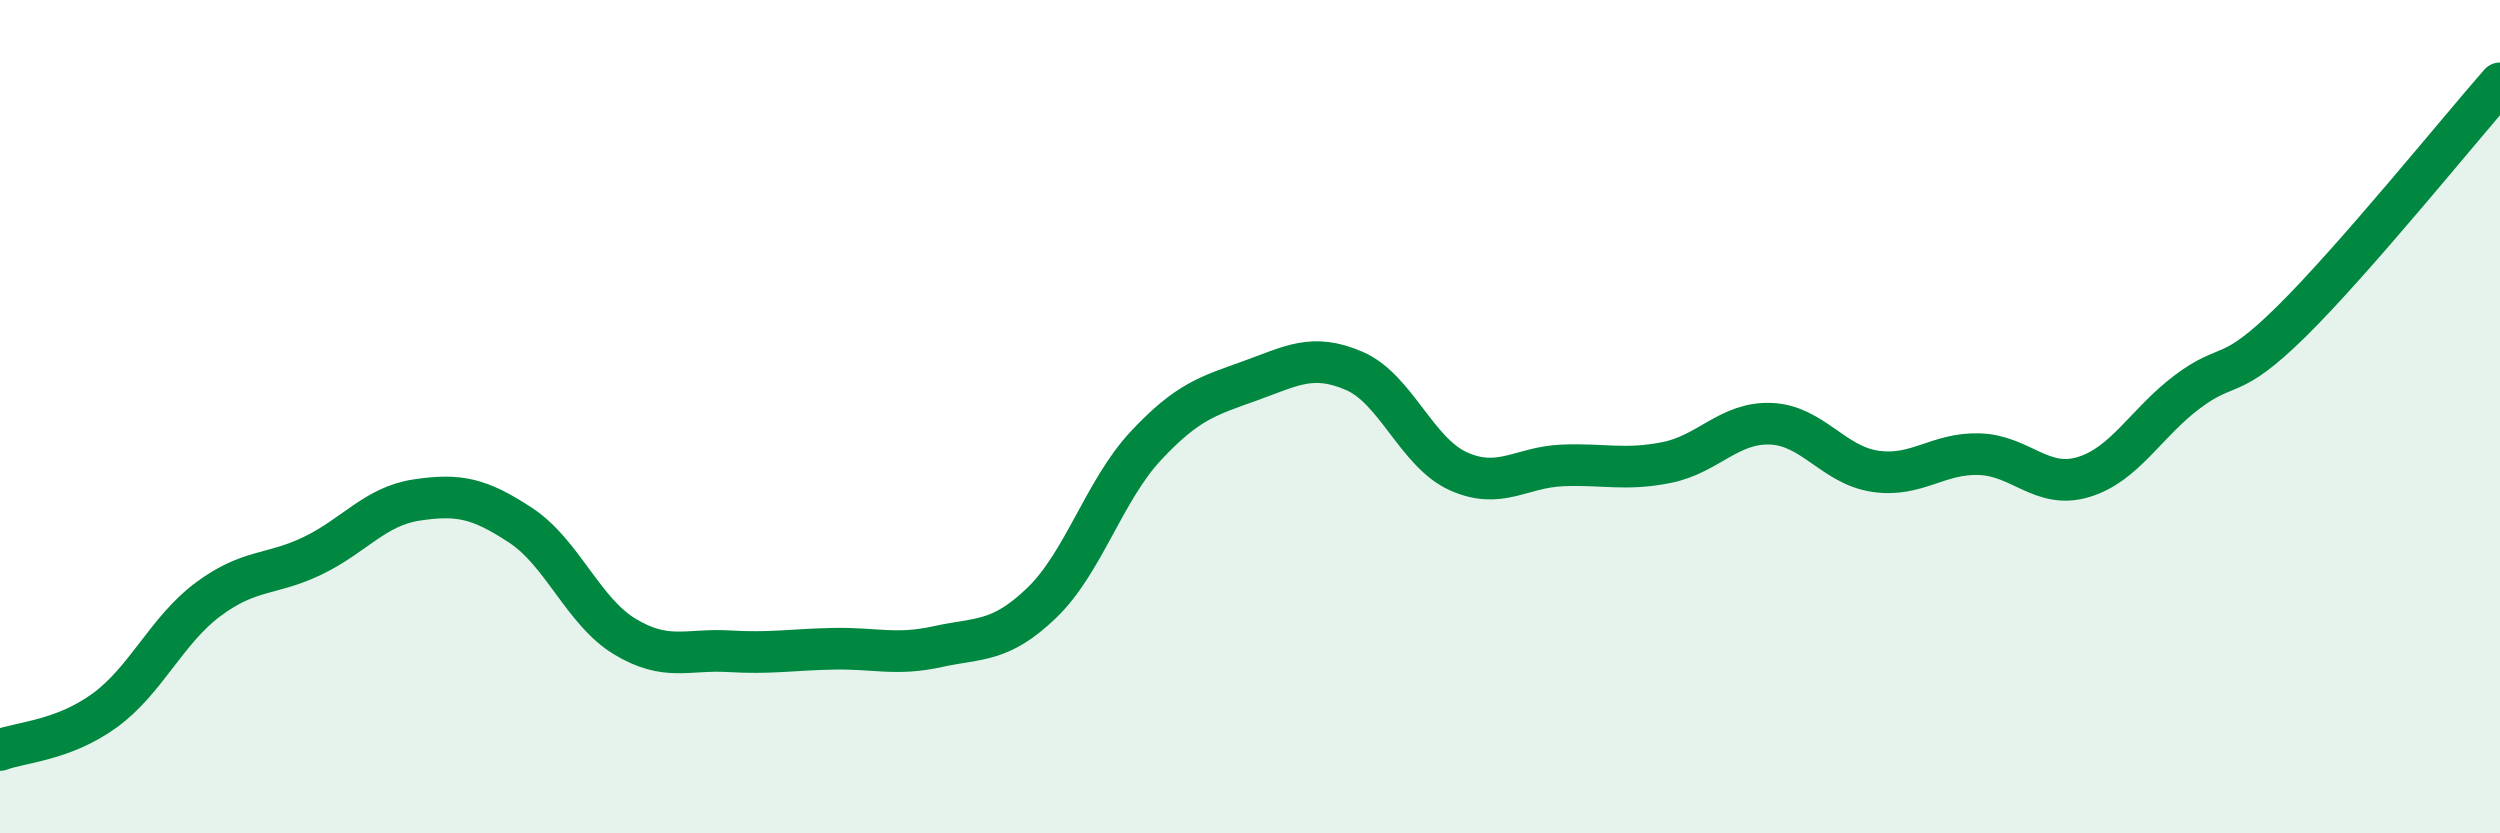
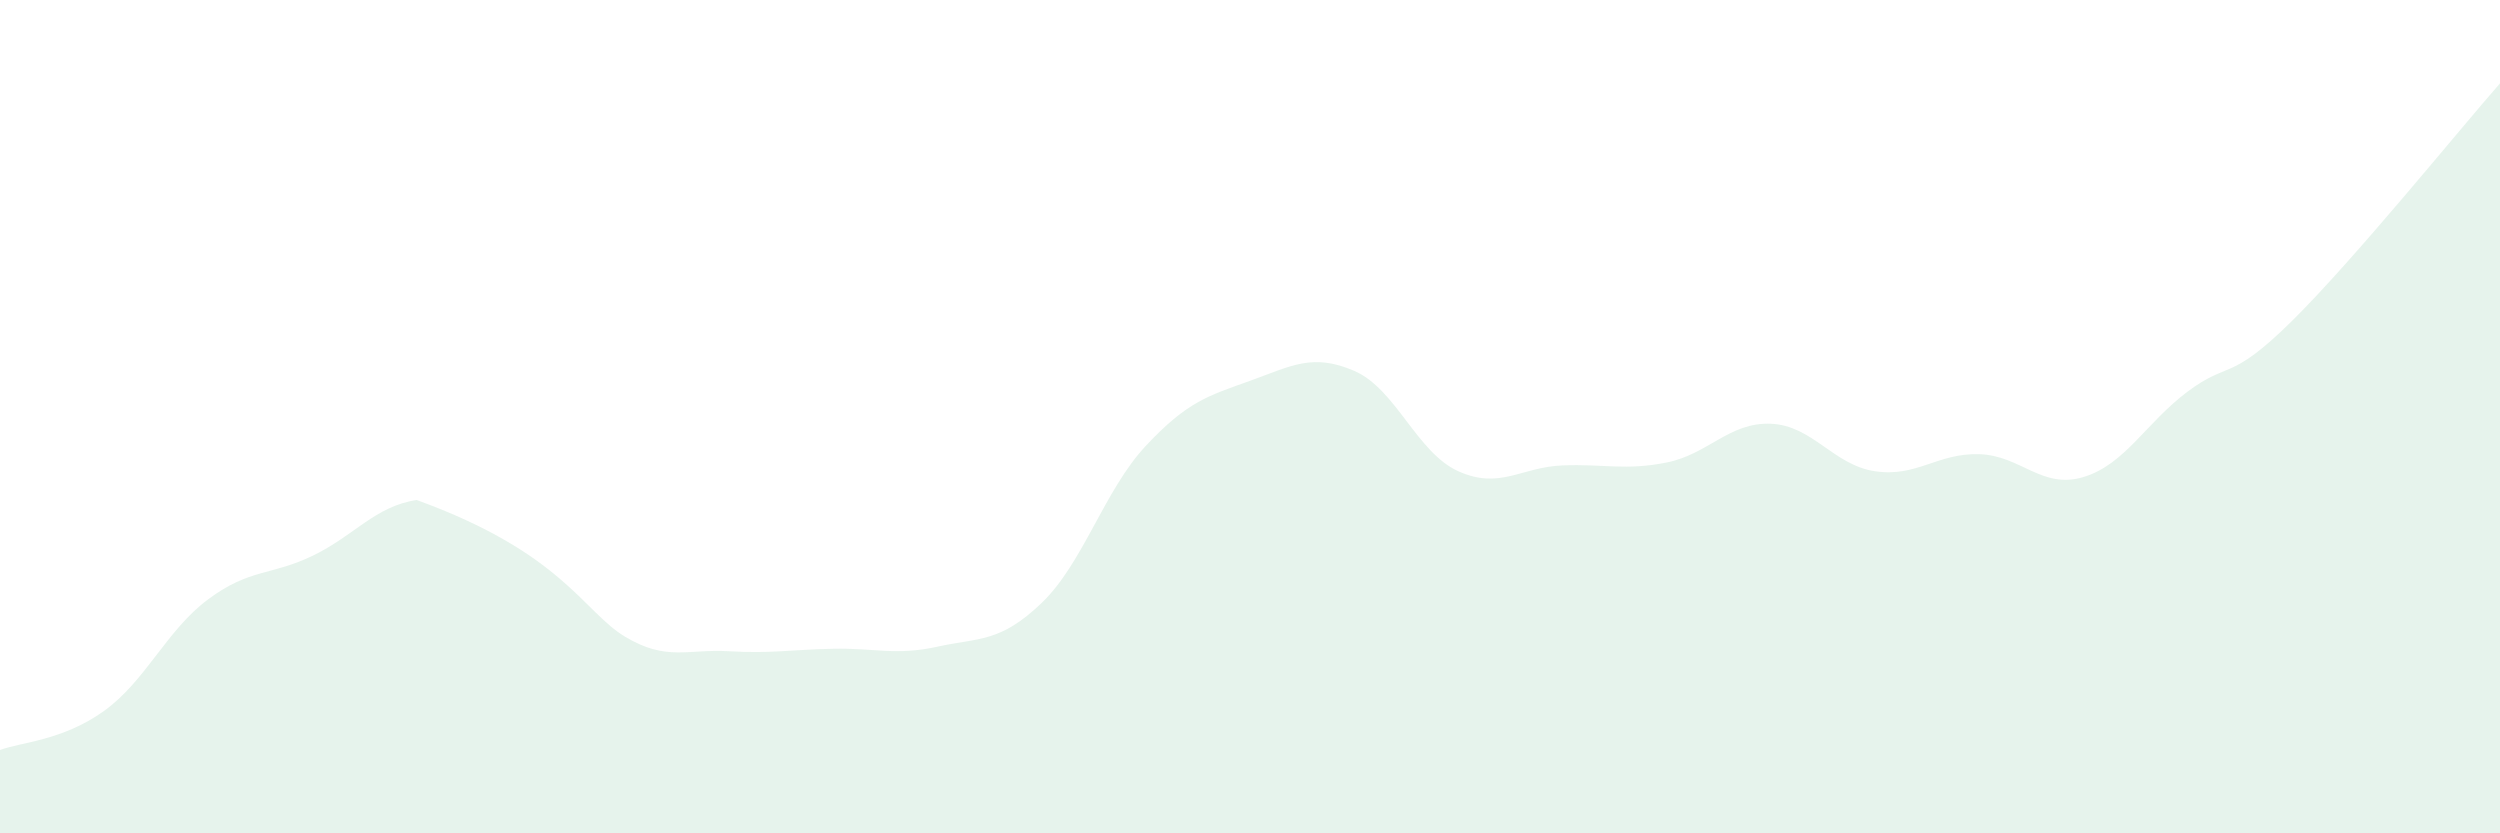
<svg xmlns="http://www.w3.org/2000/svg" width="60" height="20" viewBox="0 0 60 20">
-   <path d="M 0,18 C 0.5,17.81 1.5,17.78 2.5,17.06 C 3.5,16.34 4,15.12 5,14.38 C 6,13.64 6.5,13.82 7.5,13.34 C 8.5,12.86 9,12.15 10,12 C 11,11.85 11.5,11.95 12.5,12.61 C 13.5,13.27 14,14.68 15,15.28 C 16,15.88 16.5,15.57 17.5,15.63 C 18.5,15.69 19,15.59 20,15.57 C 21,15.55 21.5,15.74 22.5,15.52 C 23.5,15.3 24,15.43 25,14.47 C 26,13.51 26.5,11.77 27.5,10.7 C 28.5,9.63 29,9.5 30,9.14 C 31,8.78 31.5,8.47 32.5,8.9 C 33.5,9.33 34,10.86 35,11.31 C 36,11.76 36.5,11.21 37.5,11.17 C 38.5,11.13 39,11.3 40,11.1 C 41,10.9 41.5,10.13 42.5,10.17 C 43.5,10.21 44,11.16 45,11.31 C 46,11.46 46.5,10.87 47.5,10.9 C 48.5,10.93 49,11.75 50,11.45 C 51,11.15 51.5,10.15 52.5,9.4 C 53.5,8.65 53.5,9.19 55,7.71 C 56.5,6.23 59,3.14 60,2L60 20L0 20Z" fill="#008740" opacity="0.1" stroke-linecap="round" stroke-linejoin="round" />
-   <path d="M 0,18 C 0.5,17.81 1.5,17.78 2.5,17.06 C 3.5,16.34 4,15.12 5,14.38 C 6,13.64 6.5,13.82 7.5,13.34 C 8.5,12.86 9,12.15 10,12 C 11,11.85 11.5,11.95 12.5,12.61 C 13.5,13.27 14,14.68 15,15.28 C 16,15.88 16.5,15.57 17.5,15.63 C 18.5,15.69 19,15.59 20,15.57 C 21,15.55 21.5,15.74 22.5,15.52 C 23.5,15.3 24,15.43 25,14.47 C 26,13.51 26.5,11.77 27.5,10.7 C 28.5,9.63 29,9.5 30,9.14 C 31,8.78 31.5,8.47 32.5,8.9 C 33.5,9.33 34,10.86 35,11.31 C 36,11.76 36.5,11.21 37.5,11.17 C 38.5,11.13 39,11.3 40,11.1 C 41,10.9 41.5,10.13 42.5,10.17 C 43.5,10.21 44,11.16 45,11.31 C 46,11.46 46.5,10.87 47.5,10.9 C 48.5,10.93 49,11.75 50,11.45 C 51,11.15 51.5,10.15 52.5,9.4 C 53.5,8.65 53.5,9.19 55,7.71 C 56.5,6.23 59,3.14 60,2" stroke="#008740" stroke-width="1" fill="none" stroke-linecap="round" stroke-linejoin="round" />
+   <path d="M 0,18 C 0.5,17.81 1.5,17.78 2.5,17.06 C 3.5,16.34 4,15.12 5,14.38 C 6,13.64 6.5,13.82 7.5,13.34 C 8.5,12.86 9,12.15 10,12 C 13.5,13.27 14,14.68 15,15.28 C 16,15.88 16.5,15.57 17.5,15.63 C 18.5,15.69 19,15.59 20,15.57 C 21,15.55 21.5,15.74 22.5,15.52 C 23.5,15.3 24,15.43 25,14.47 C 26,13.51 26.5,11.77 27.5,10.7 C 28.5,9.63 29,9.5 30,9.14 C 31,8.78 31.5,8.47 32.5,8.9 C 33.5,9.33 34,10.86 35,11.31 C 36,11.76 36.5,11.21 37.5,11.17 C 38.5,11.13 39,11.3 40,11.1 C 41,10.9 41.5,10.13 42.5,10.17 C 43.5,10.21 44,11.16 45,11.31 C 46,11.46 46.5,10.87 47.5,10.9 C 48.5,10.93 49,11.75 50,11.45 C 51,11.15 51.5,10.15 52.5,9.4 C 53.5,8.65 53.5,9.19 55,7.71 C 56.5,6.23 59,3.14 60,2L60 20L0 20Z" fill="#008740" opacity="0.1" stroke-linecap="round" stroke-linejoin="round" />
</svg>